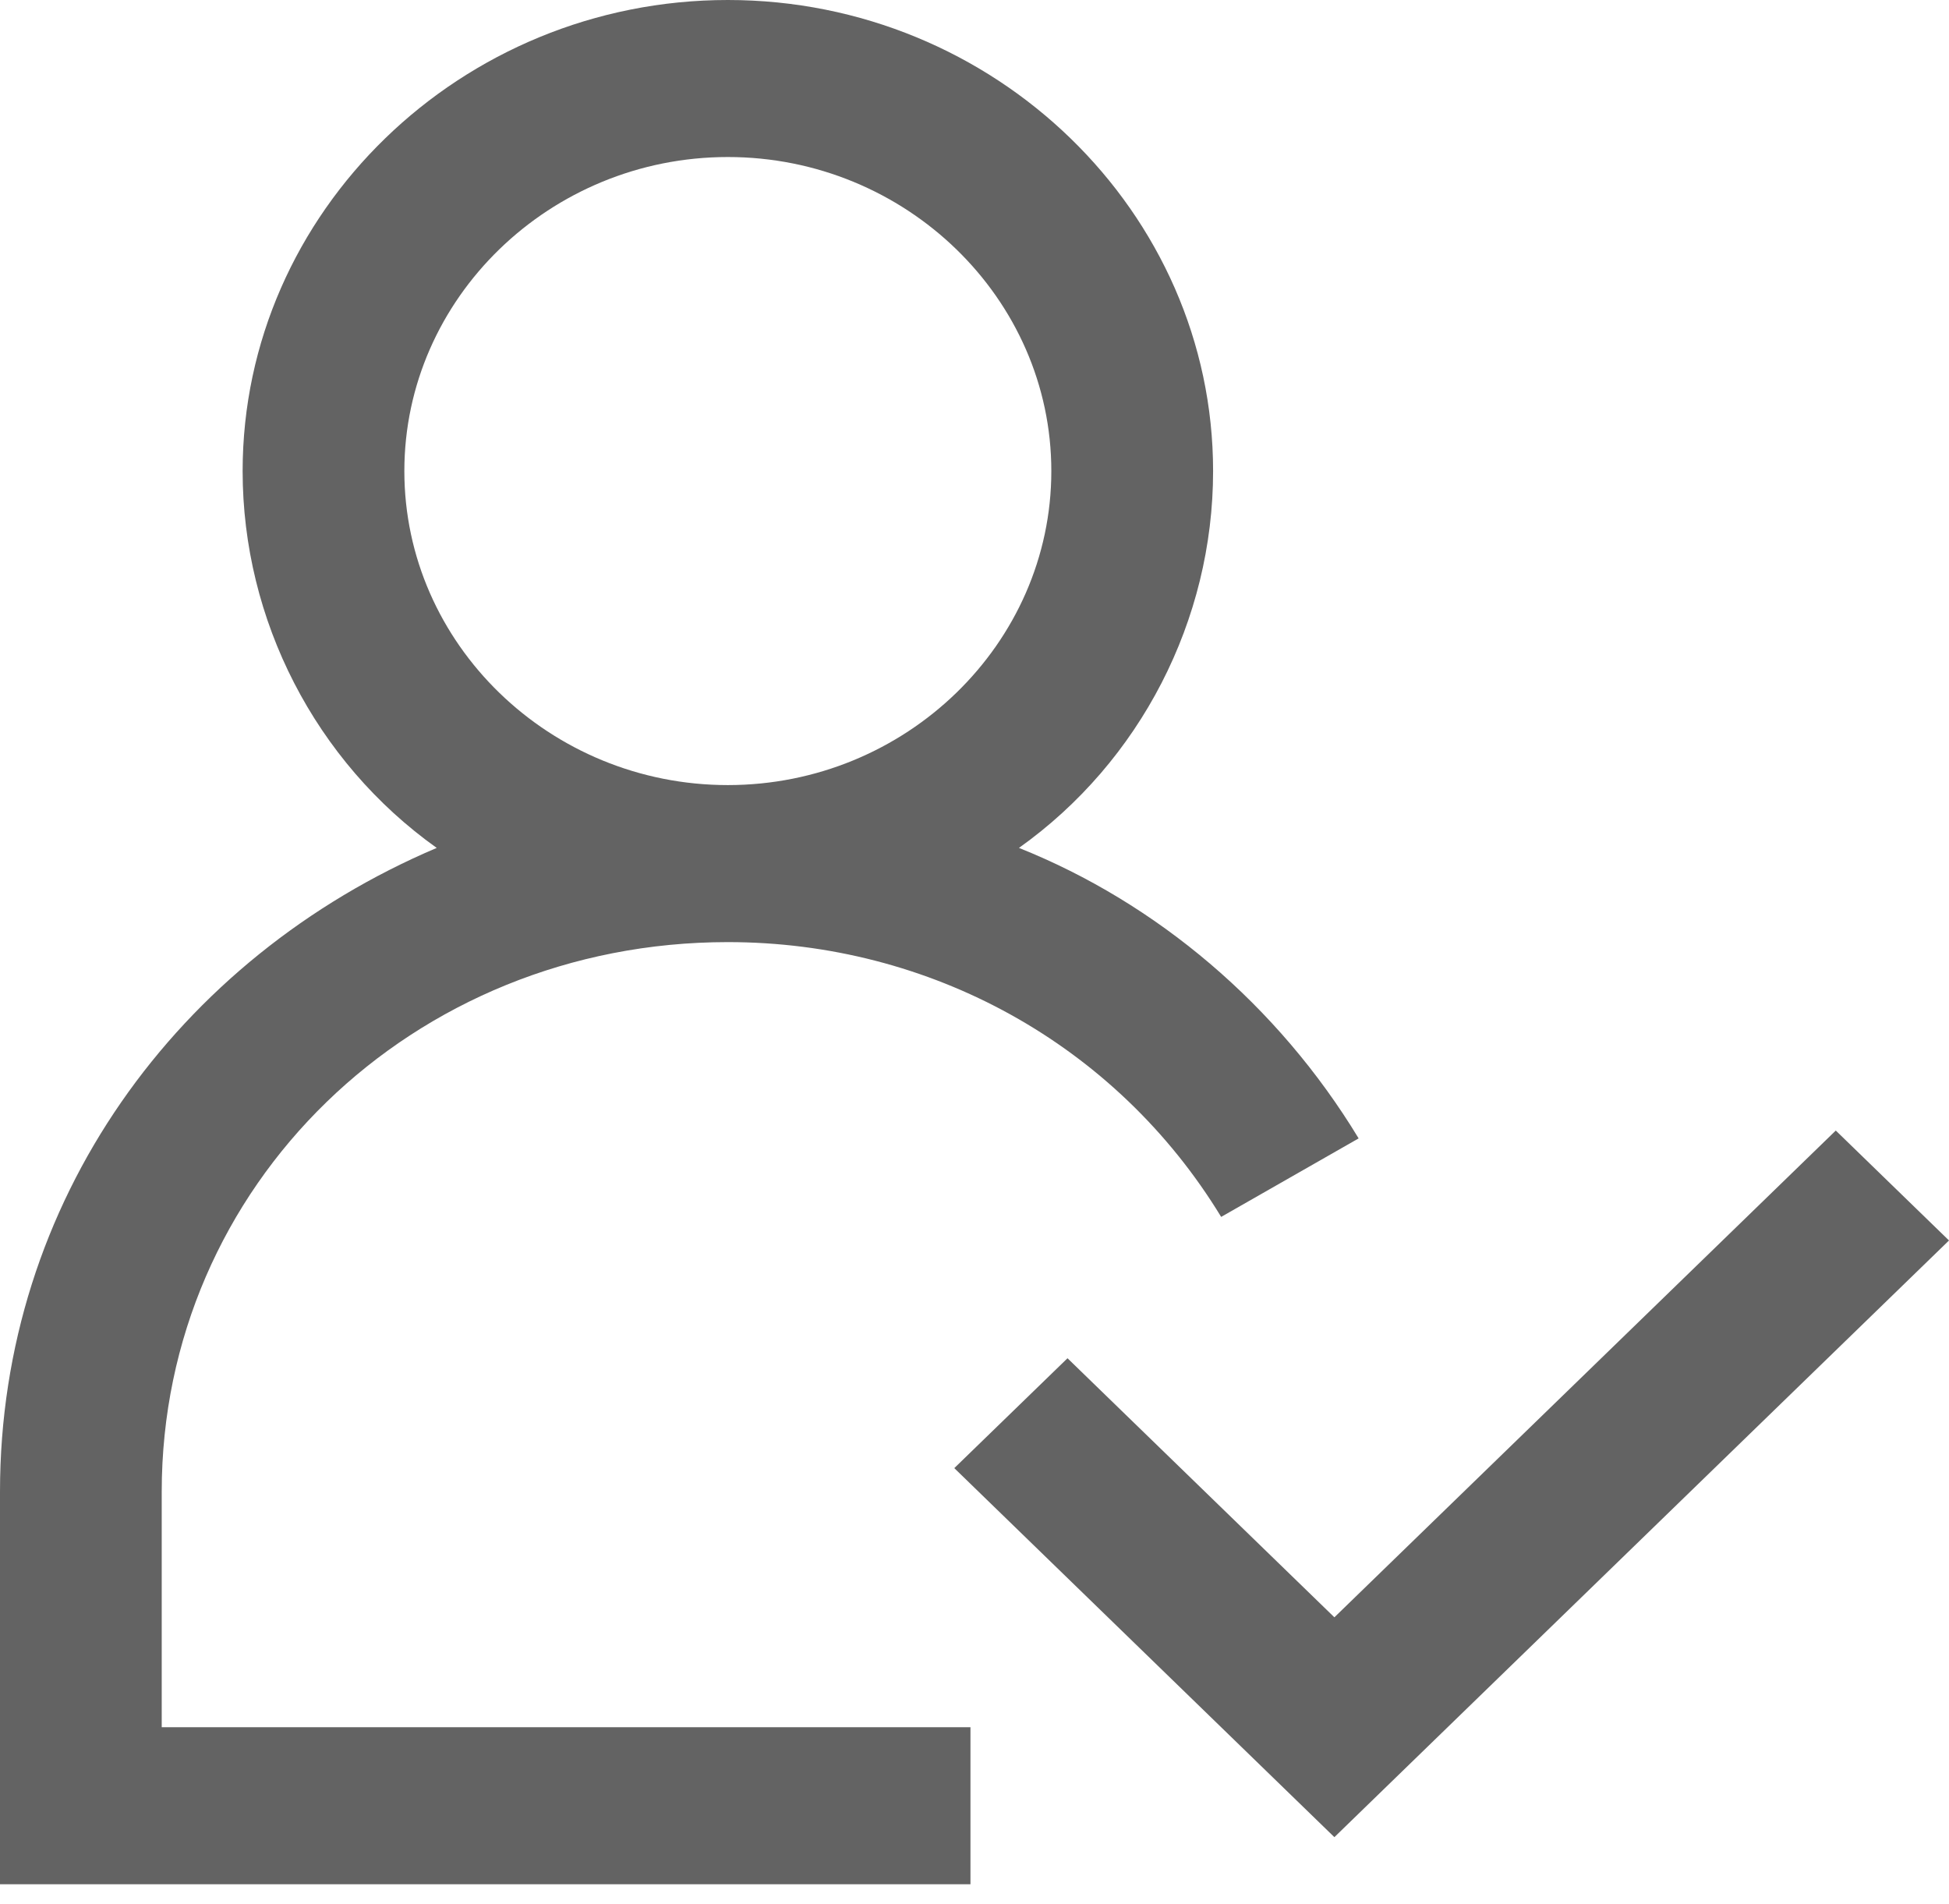
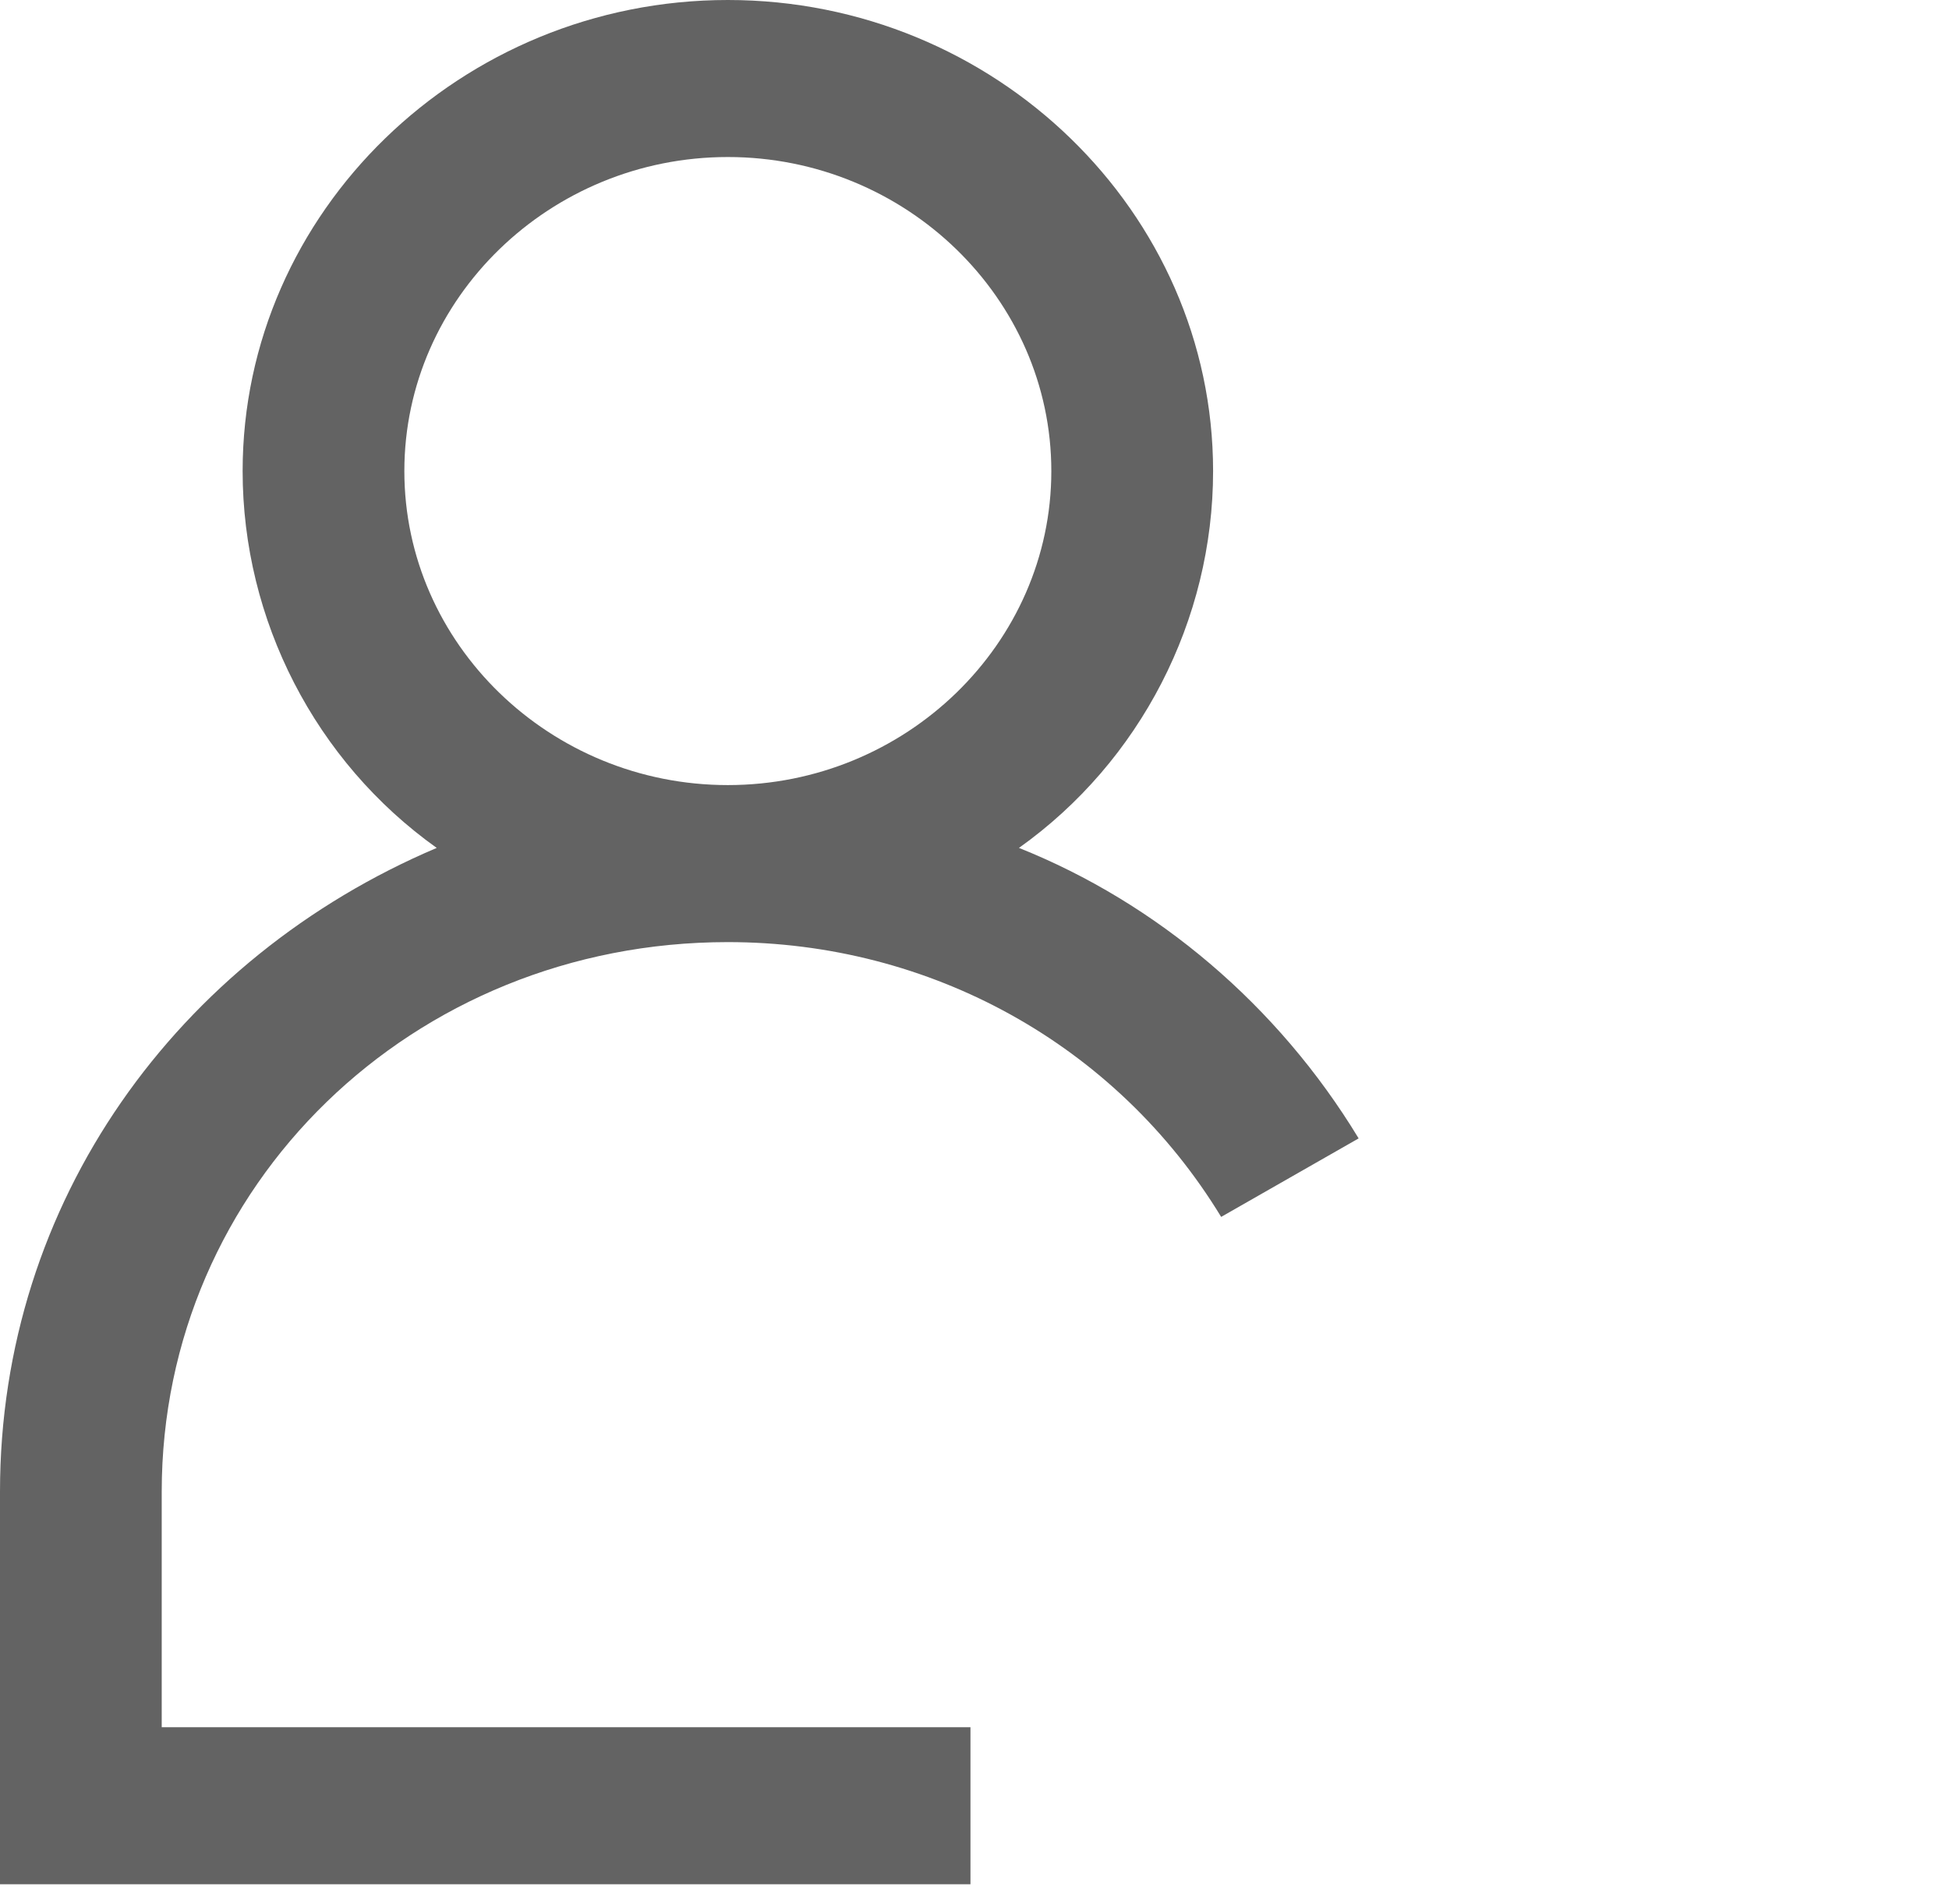
<svg xmlns="http://www.w3.org/2000/svg" width="43" height="42" viewBox="0 0 43 42" fill="none">
  <path d="M3.568 32.907C3.568 26.152 9.1 20.783 16.058 20.783C20.519 20.783 24.622 23.035 26.942 26.845L29.975 25.113C28.191 22.169 25.515 19.917 22.481 18.705C25.158 16.8 26.764 13.682 26.764 10.392C26.764 4.676 21.946 0 16.058 0C10.17 0 5.353 4.676 5.353 10.392C5.353 13.682 6.959 16.8 9.635 18.705C3.925 21.13 0 26.499 0 32.907V41.567H21.411V38.103H3.568V32.907ZM8.921 10.392C8.921 6.581 12.133 3.464 16.058 3.464C19.983 3.464 23.195 6.581 23.195 10.392C23.195 14.202 19.983 17.319 16.058 17.319C12.133 17.319 8.921 14.202 8.921 10.392Z" fill="#636363" />
-   <path d="M43 27.365L29.44 40.528L21.054 32.387L23.552 29.963L29.44 35.678L40.502 24.94L43 27.365Z" fill="#636363" />
</svg>